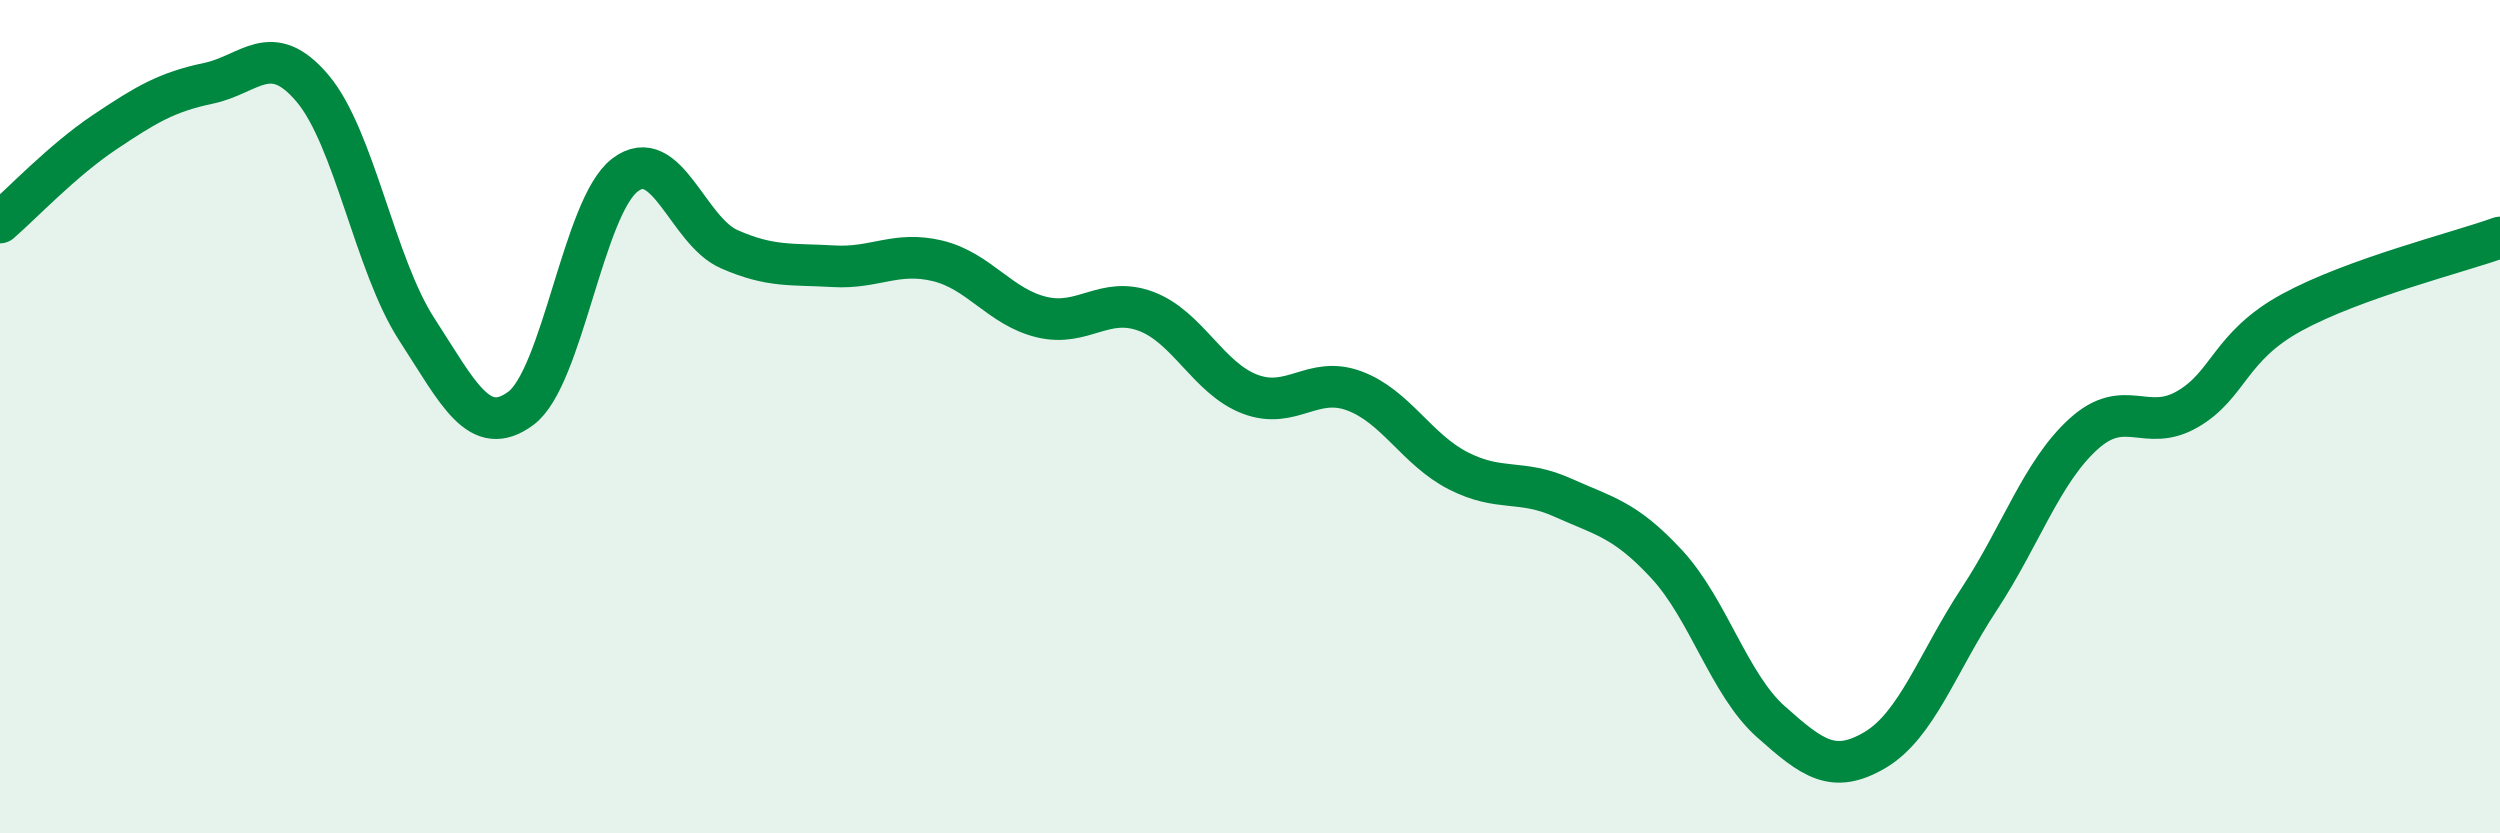
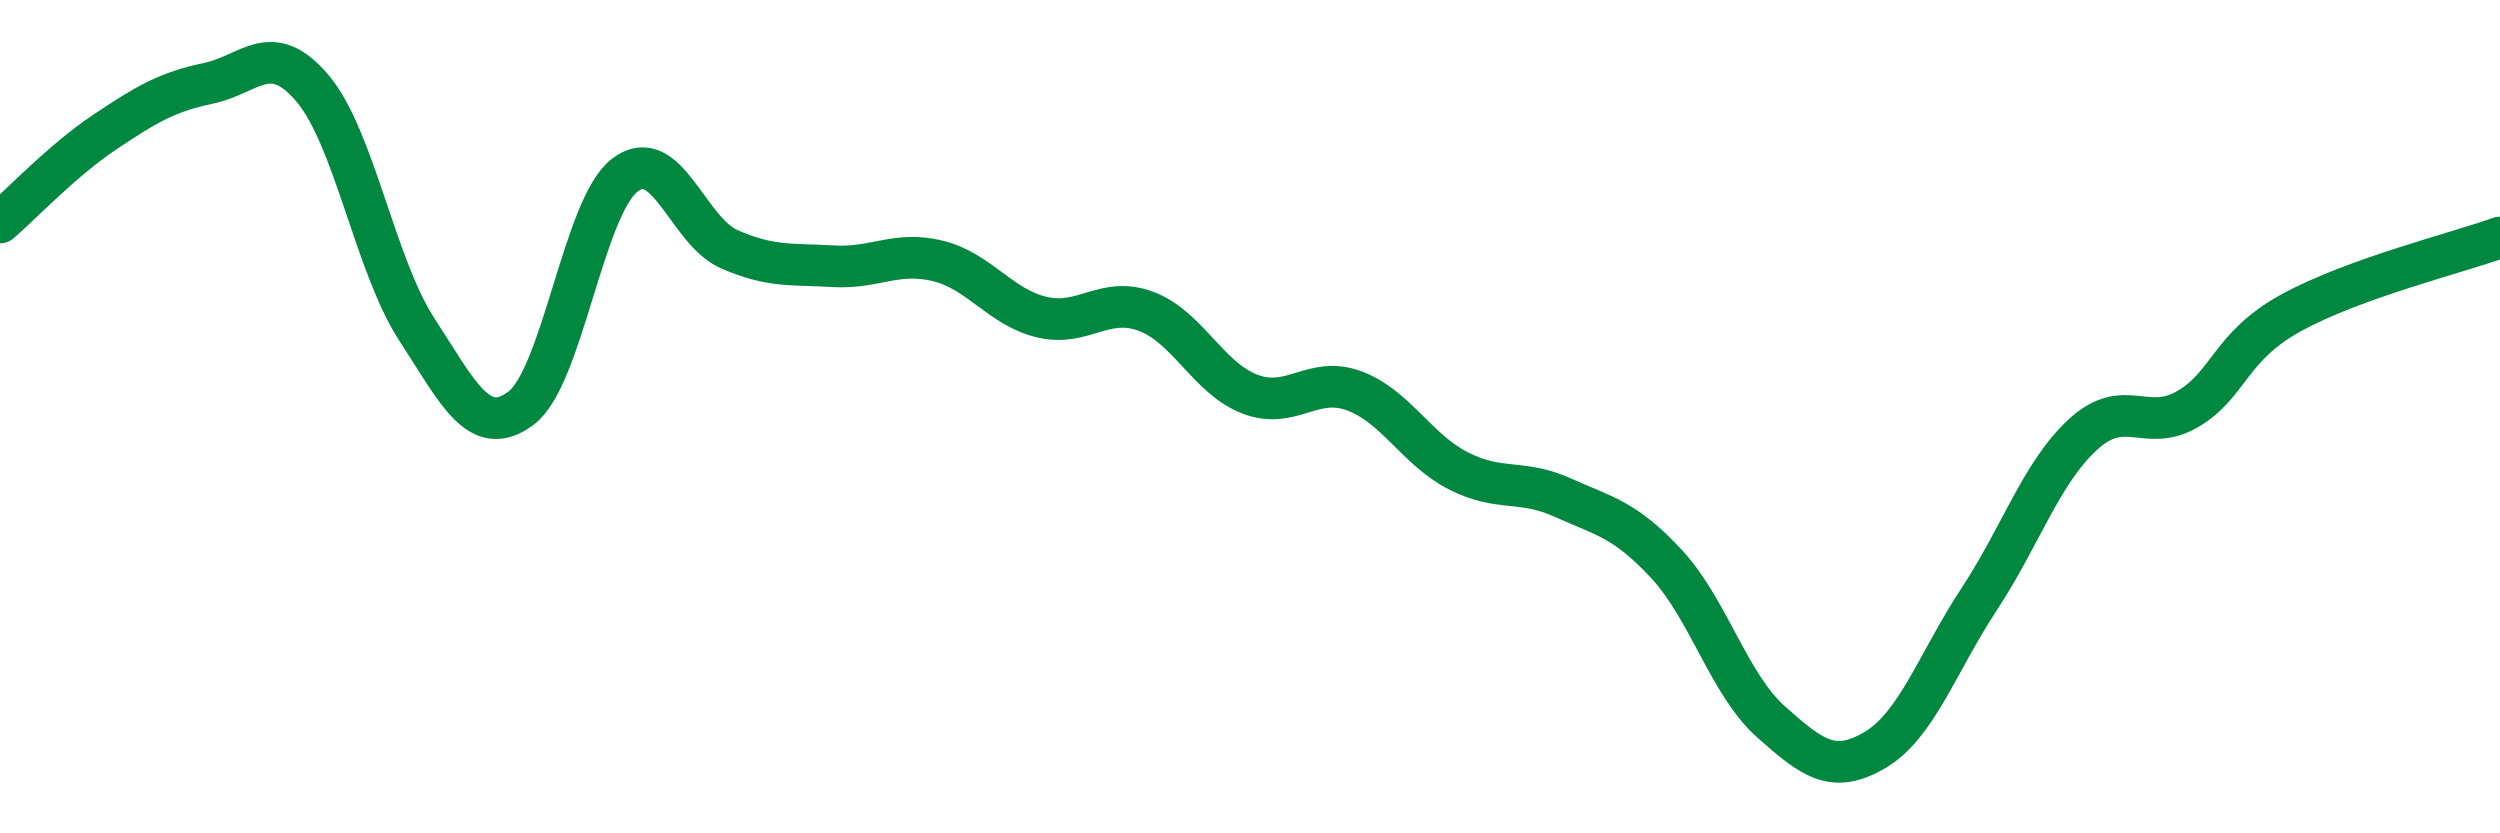
<svg xmlns="http://www.w3.org/2000/svg" width="60" height="20" viewBox="0 0 60 20">
-   <path d="M 0,5.34 C 0.5,4.91 1.5,3.85 2.5,3.18 C 3.5,2.51 4,2.21 5,2 C 6,1.79 6.5,0.94 7.5,2.12 C 8.5,3.3 9,6.36 10,7.9 C 11,9.44 11.5,10.54 12.5,9.8 C 13.5,9.06 14,4.96 15,4.2 C 16,3.44 16.5,5.54 17.5,5.98 C 18.5,6.42 19,6.33 20,6.39 C 21,6.45 21.5,6.02 22.5,6.26 C 23.5,6.5 24,7.37 25,7.61 C 26,7.85 26.5,7.1 27.5,7.47 C 28.5,7.84 29,9.08 30,9.46 C 31,9.84 31.5,9.01 32.5,9.38 C 33.5,9.75 34,10.79 35,11.3 C 36,11.81 36.5,11.49 37.5,11.94 C 38.5,12.39 39,12.46 40,13.54 C 41,14.62 41.5,16.43 42.5,17.32 C 43.5,18.21 44,18.59 45,18 C 46,17.41 46.5,15.9 47.5,14.38 C 48.5,12.86 49,11.33 50,10.42 C 51,9.51 51.5,10.4 52.5,9.82 C 53.5,9.24 53.5,8.32 55,7.5 C 56.5,6.68 59,6.06 60,5.7L60 20L0 20Z" fill="#008740" opacity="0.1" stroke-linecap="round" stroke-linejoin="round" />
  <path d="M 0,5.34 C 0.5,4.91 1.5,3.85 2.5,3.18 C 3.5,2.51 4,2.21 5,2 C 6,1.79 6.5,0.94 7.5,2.12 C 8.5,3.3 9,6.36 10,7.9 C 11,9.44 11.5,10.54 12.5,9.8 C 13.5,9.06 14,4.96 15,4.2 C 16,3.44 16.5,5.54 17.5,5.98 C 18.5,6.42 19,6.33 20,6.39 C 21,6.45 21.5,6.02 22.5,6.26 C 23.5,6.5 24,7.37 25,7.61 C 26,7.85 26.5,7.1 27.5,7.47 C 28.5,7.84 29,9.08 30,9.46 C 31,9.84 31.5,9.01 32.5,9.38 C 33.5,9.75 34,10.79 35,11.3 C 36,11.81 36.5,11.49 37.5,11.94 C 38.5,12.39 39,12.46 40,13.54 C 41,14.62 41.5,16.43 42.5,17.32 C 43.5,18.21 44,18.59 45,18 C 46,17.41 46.5,15.9 47.5,14.38 C 48.5,12.86 49,11.33 50,10.42 C 51,9.51 51.5,10.4 52.5,9.82 C 53.5,9.24 53.5,8.32 55,7.5 C 56.5,6.68 59,6.06 60,5.7" stroke="#008740" stroke-width="1" fill="none" stroke-linecap="round" stroke-linejoin="round" />
</svg>